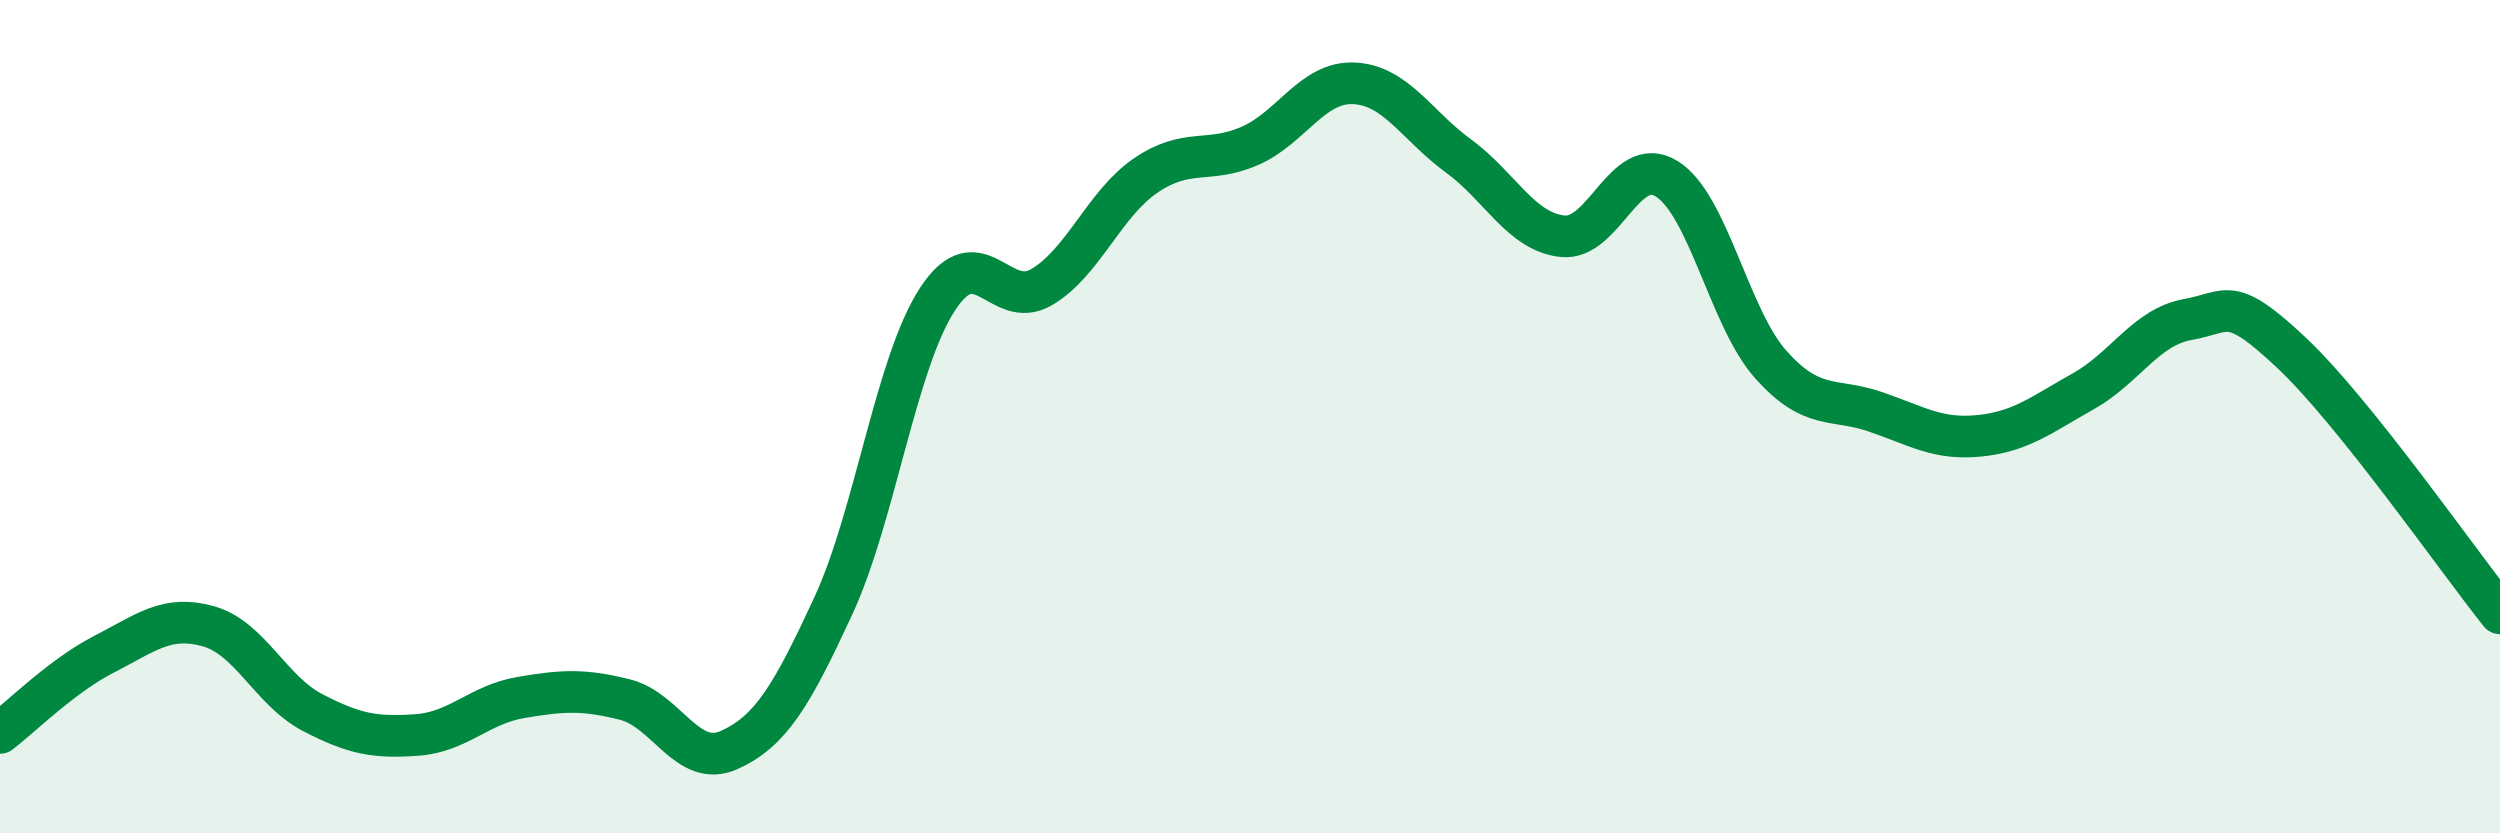
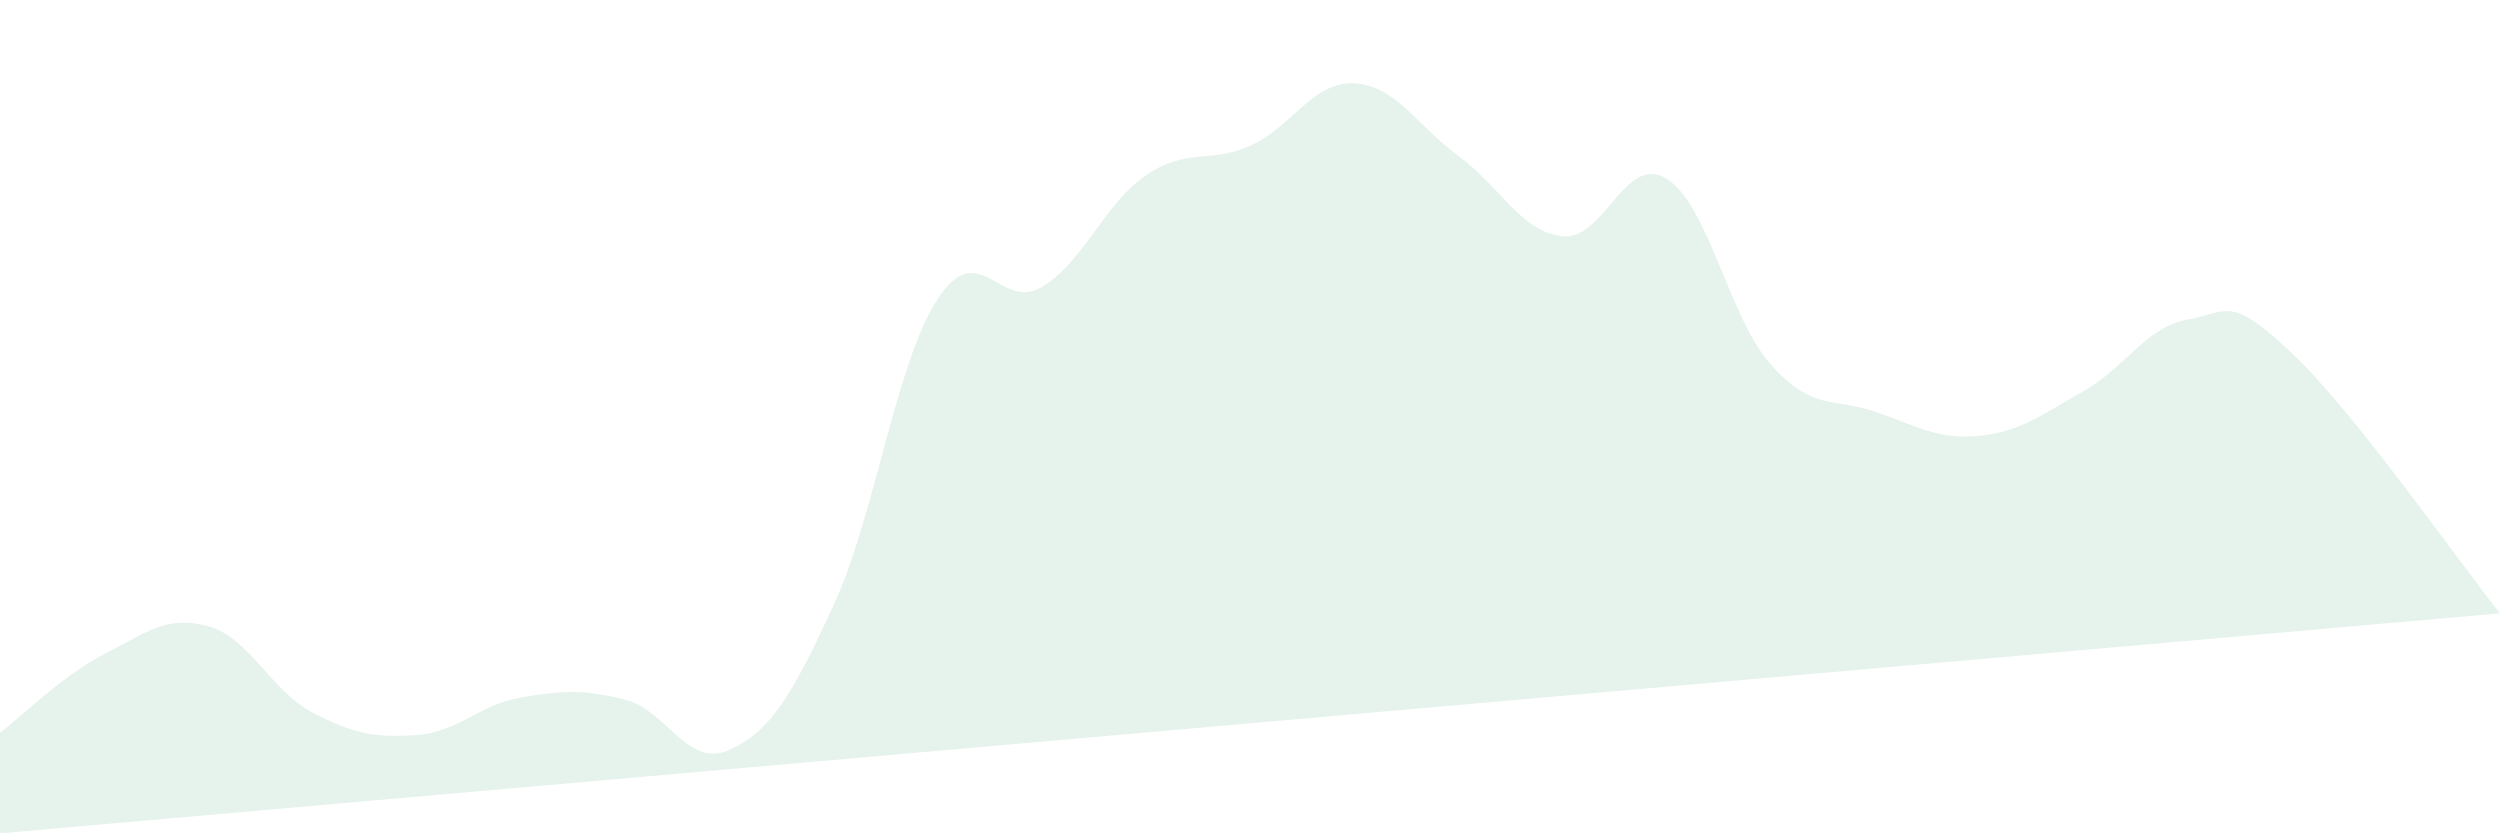
<svg xmlns="http://www.w3.org/2000/svg" width="60" height="20" viewBox="0 0 60 20">
-   <path d="M 0,17.59 C 0.5,17.21 1.5,16.21 2.5,15.7 C 3.5,15.19 4,14.75 5,15.03 C 6,15.31 6.5,16.58 7.5,17.1 C 8.5,17.62 9,17.71 10,17.64 C 11,17.57 11.5,16.91 12.5,16.74 C 13.5,16.57 14,16.54 15,16.79 C 16,17.04 16.5,18.45 17.5,18 C 18.5,17.55 19,16.7 20,14.54 C 21,12.38 21.5,8.71 22.5,7.18 C 23.5,5.65 24,7.48 25,6.89 C 26,6.3 26.5,4.89 27.5,4.21 C 28.5,3.53 29,3.94 30,3.5 C 31,3.06 31.5,1.95 32.5,2 C 33.5,2.05 34,3.01 35,3.74 C 36,4.47 36.5,5.56 37.5,5.67 C 38.5,5.78 39,3.67 40,4.29 C 41,4.91 41.5,7.63 42.5,8.75 C 43.5,9.87 44,9.54 45,9.88 C 46,10.22 46.5,10.56 47.5,10.46 C 48.5,10.36 49,9.95 50,9.39 C 51,8.83 51.5,7.85 52.5,7.67 C 53.5,7.49 53.5,7.06 55,8.47 C 56.5,9.88 59,13.47 60,14.72L60 20L0 20Z" fill="#008740" opacity="0.1" stroke-linecap="round" stroke-linejoin="round" />
-   <path d="M 0,17.59 C 0.5,17.21 1.5,16.21 2.5,15.7 C 3.5,15.19 4,14.75 5,15.03 C 6,15.31 6.5,16.58 7.5,17.1 C 8.5,17.62 9,17.71 10,17.64 C 11,17.57 11.5,16.91 12.5,16.74 C 13.5,16.57 14,16.54 15,16.79 C 16,17.04 16.5,18.45 17.5,18 C 18.5,17.55 19,16.7 20,14.54 C 21,12.38 21.5,8.71 22.5,7.18 C 23.5,5.65 24,7.48 25,6.89 C 26,6.3 26.5,4.89 27.5,4.21 C 28.5,3.53 29,3.94 30,3.5 C 31,3.06 31.5,1.95 32.5,2 C 33.5,2.05 34,3.01 35,3.74 C 36,4.47 36.5,5.56 37.5,5.67 C 38.5,5.78 39,3.67 40,4.29 C 41,4.91 41.5,7.63 42.5,8.75 C 43.5,9.87 44,9.54 45,9.88 C 46,10.22 46.5,10.56 47.5,10.46 C 48.5,10.36 49,9.95 50,9.39 C 51,8.83 51.5,7.85 52.5,7.67 C 53.5,7.49 53.5,7.06 55,8.47 C 56.5,9.88 59,13.47 60,14.72" stroke="#008740" stroke-width="1" fill="none" stroke-linecap="round" stroke-linejoin="round" />
+   <path d="M 0,17.59 C 0.5,17.21 1.5,16.21 2.5,15.7 C 3.5,15.19 4,14.75 5,15.03 C 6,15.31 6.5,16.58 7.5,17.1 C 8.5,17.62 9,17.71 10,17.64 C 11,17.57 11.5,16.91 12.5,16.74 C 13.5,16.57 14,16.54 15,16.79 C 16,17.04 16.5,18.45 17.5,18 C 18.5,17.55 19,16.7 20,14.54 C 21,12.38 21.5,8.71 22.5,7.18 C 23.5,5.65 24,7.48 25,6.89 C 26,6.3 26.5,4.89 27.5,4.21 C 28.5,3.53 29,3.94 30,3.5 C 31,3.06 31.5,1.95 32.5,2 C 33.5,2.05 34,3.01 35,3.74 C 36,4.47 36.5,5.56 37.5,5.67 C 38.5,5.78 39,3.67 40,4.29 C 41,4.91 41.5,7.63 42.5,8.75 C 43.5,9.87 44,9.54 45,9.88 C 46,10.22 46.5,10.56 47.5,10.46 C 48.5,10.36 49,9.95 50,9.39 C 51,8.83 51.5,7.85 52.5,7.67 C 53.5,7.49 53.5,7.06 55,8.47 C 56.5,9.88 59,13.47 60,14.72L0 20Z" fill="#008740" opacity="0.1" stroke-linecap="round" stroke-linejoin="round" />
</svg>